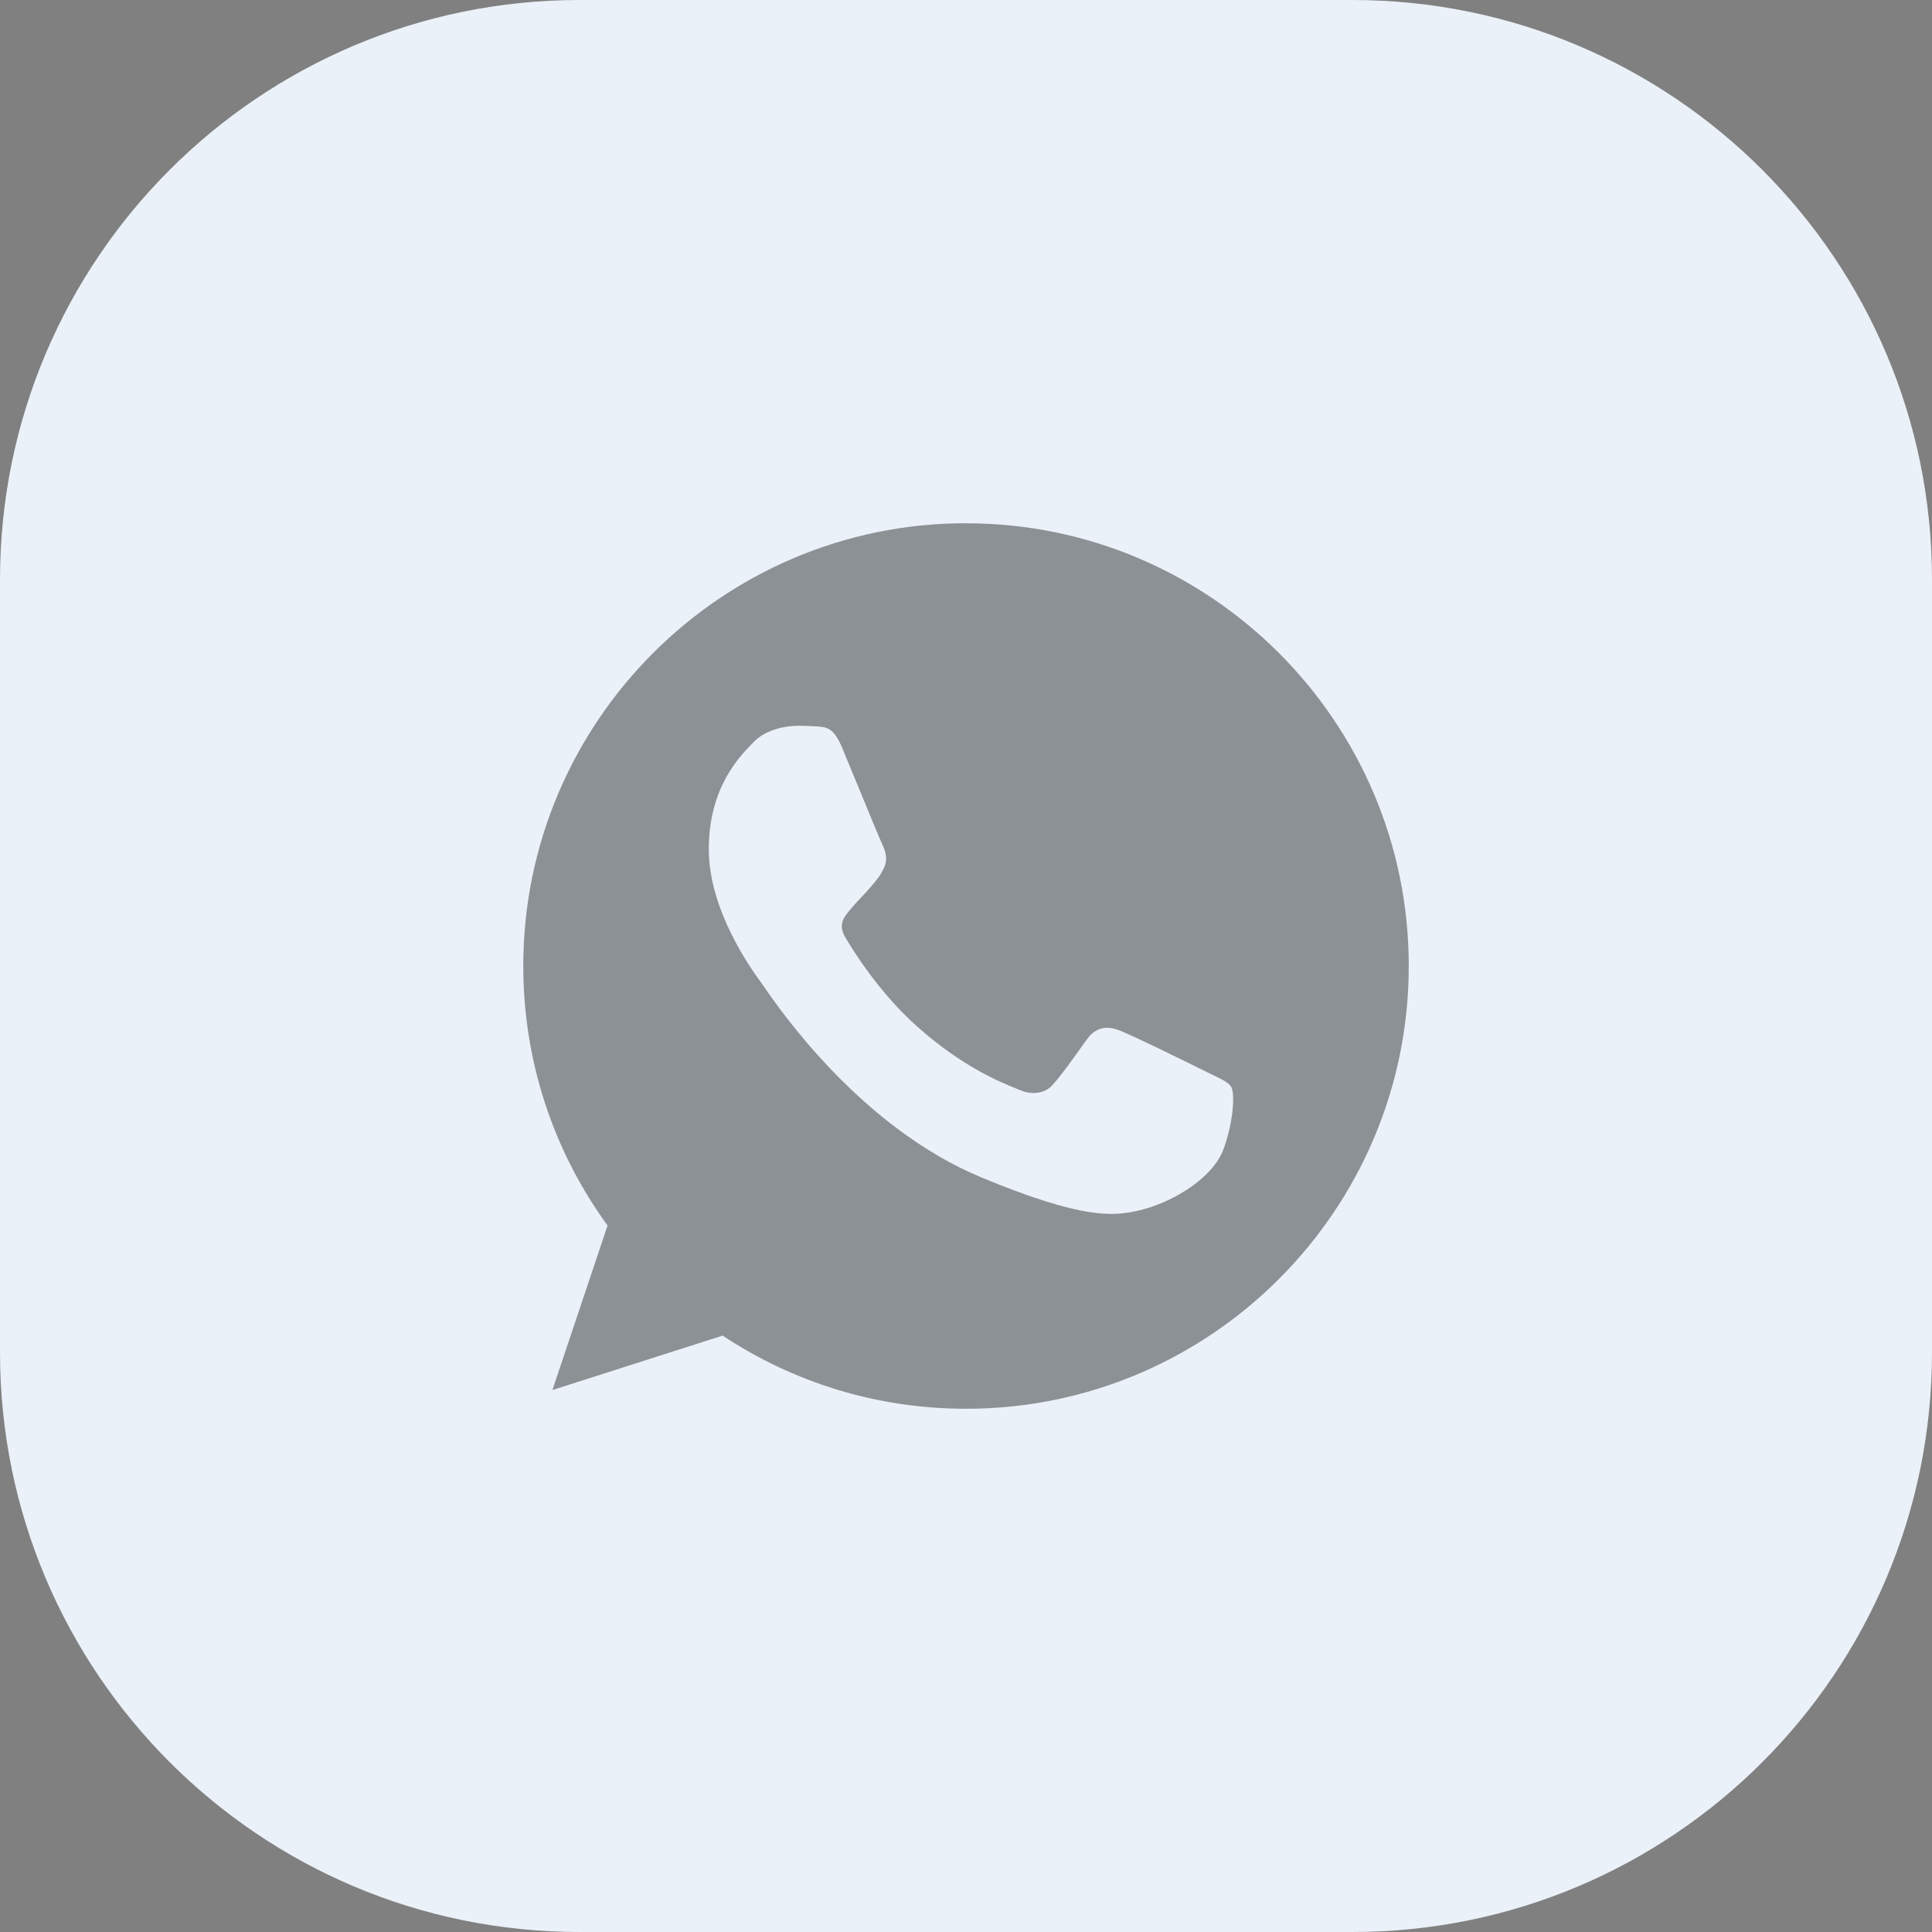
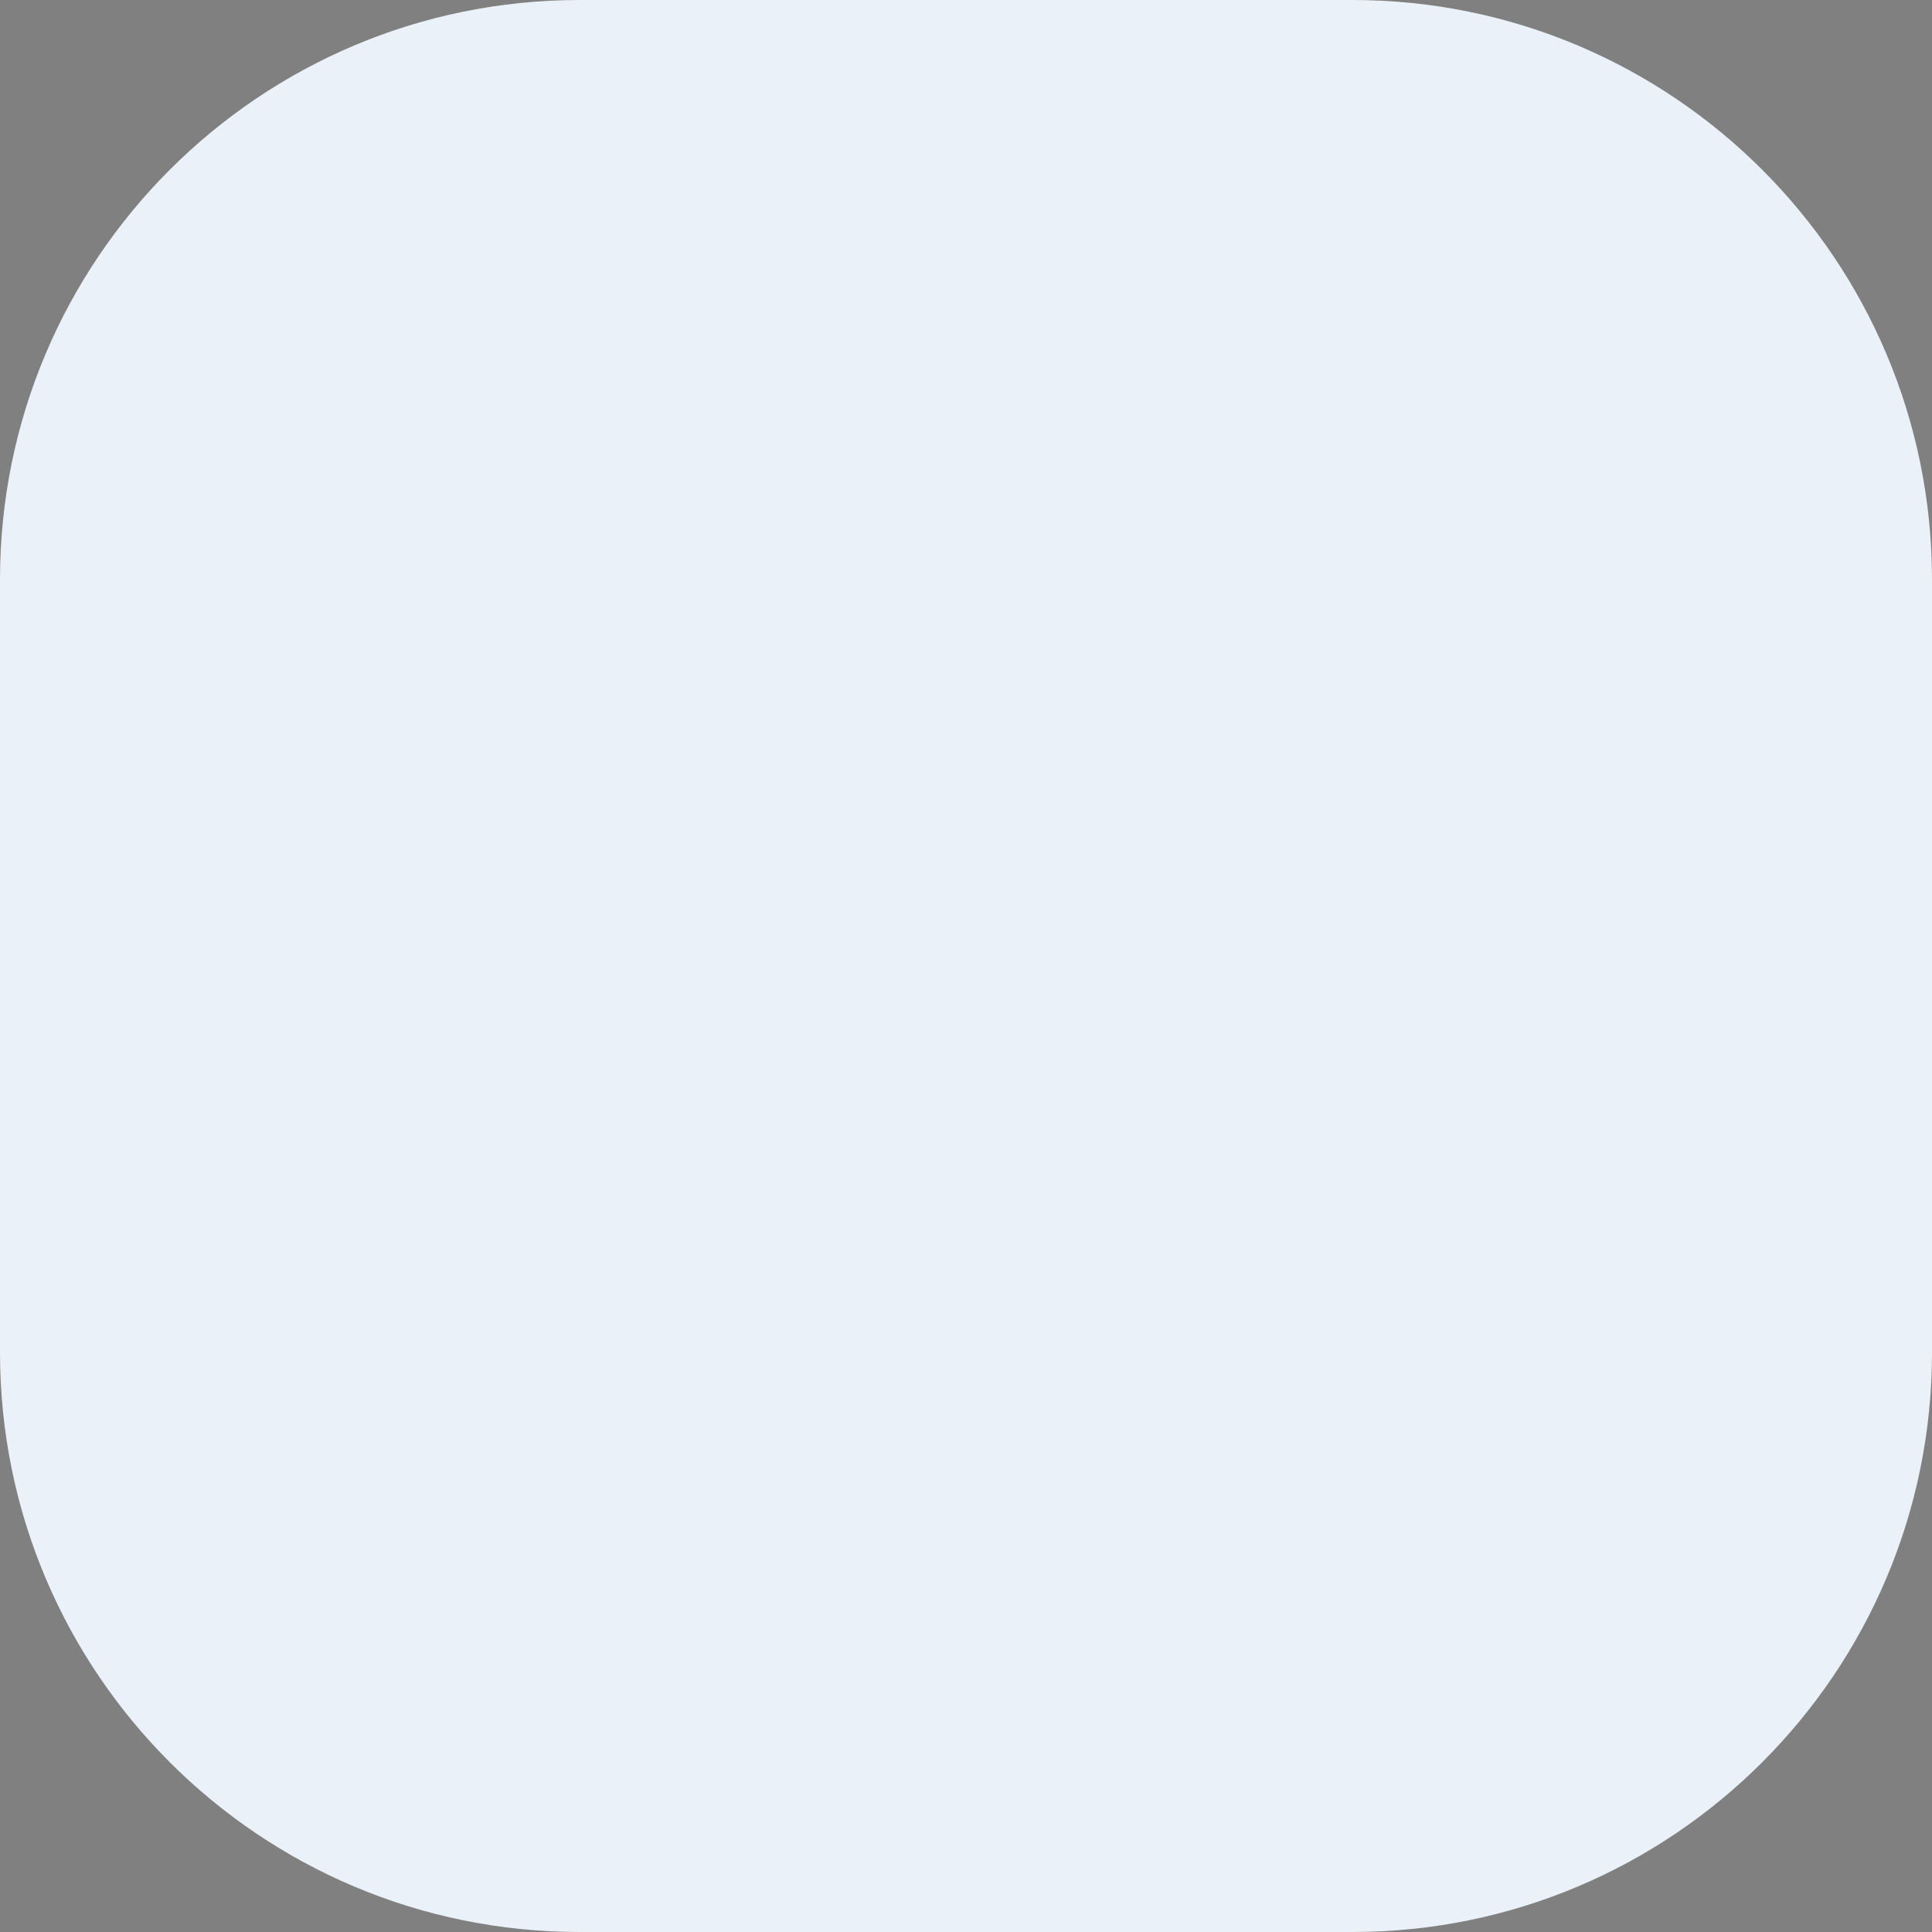
<svg xmlns="http://www.w3.org/2000/svg" width="40" height="40" viewBox="0 0 40 40" fill="none">
  <rect x="0" y="0" width="40" height="40" fill="#808080" stroke="none" />
  <path d="M0 12C0 5.373 5.373 0 12 0H28C34.627 0 40 5.373 40 12V28C40 34.627 34.627 40 28 40H12C5.373 40 0 34.627 0 28V12Z" fill="#EAF1F8" />
-   <path fill-rule="evenodd" clip-rule="evenodd" d="M10.834 20C10.834 14.945 14.945 10.833 19.998 10.833V10.834H20.003C25.057 10.834 29.167 14.945 29.167 20C29.167 25.055 25.057 29.167 20.003 29.167C18.139 29.167 16.41 28.612 14.961 27.652L11.437 28.779L12.579 25.373C11.48 23.864 10.834 22.005 10.834 20ZM16.857 15.037C17.126 15.048 17.261 15.064 17.439 15.49C17.496 15.628 17.575 15.82 17.662 16.029C17.908 16.627 18.215 17.373 18.263 17.473C18.328 17.607 18.392 17.791 18.301 17.968C18.221 18.139 18.15 18.221 18.032 18.357C18.023 18.367 18.014 18.378 18.005 18.389C17.947 18.456 17.89 18.516 17.834 18.576C17.758 18.656 17.683 18.735 17.606 18.831L17.599 18.838C17.477 18.982 17.345 19.137 17.498 19.402C17.654 19.666 18.193 20.544 18.985 21.25C19.925 22.087 20.701 22.4 21.051 22.542C21.083 22.555 21.11 22.566 21.135 22.576C21.355 22.668 21.62 22.646 21.781 22.474C21.956 22.285 22.167 21.989 22.386 21.682C22.423 21.63 22.46 21.578 22.498 21.525C22.681 21.267 22.912 21.234 23.155 21.326C23.403 21.412 24.712 22.059 24.981 22.193C25.036 22.221 25.087 22.246 25.135 22.268C25.319 22.357 25.442 22.416 25.493 22.506C25.558 22.619 25.558 23.153 25.337 23.778C25.116 24.403 24.238 24.92 23.538 25.071C23.058 25.174 22.433 25.255 20.327 24.381C17.832 23.348 16.159 20.923 15.819 20.43C15.792 20.391 15.773 20.364 15.763 20.351C15.759 20.345 15.755 20.339 15.75 20.332C15.579 20.098 14.675 18.862 14.675 17.586C14.675 16.308 15.306 15.666 15.589 15.379C15.597 15.37 15.605 15.363 15.613 15.355C15.833 15.129 16.2 15.026 16.55 15.026C16.663 15.026 16.765 15.031 16.857 15.037Z" fill="black" fill-opacity="0.4" />
</svg>